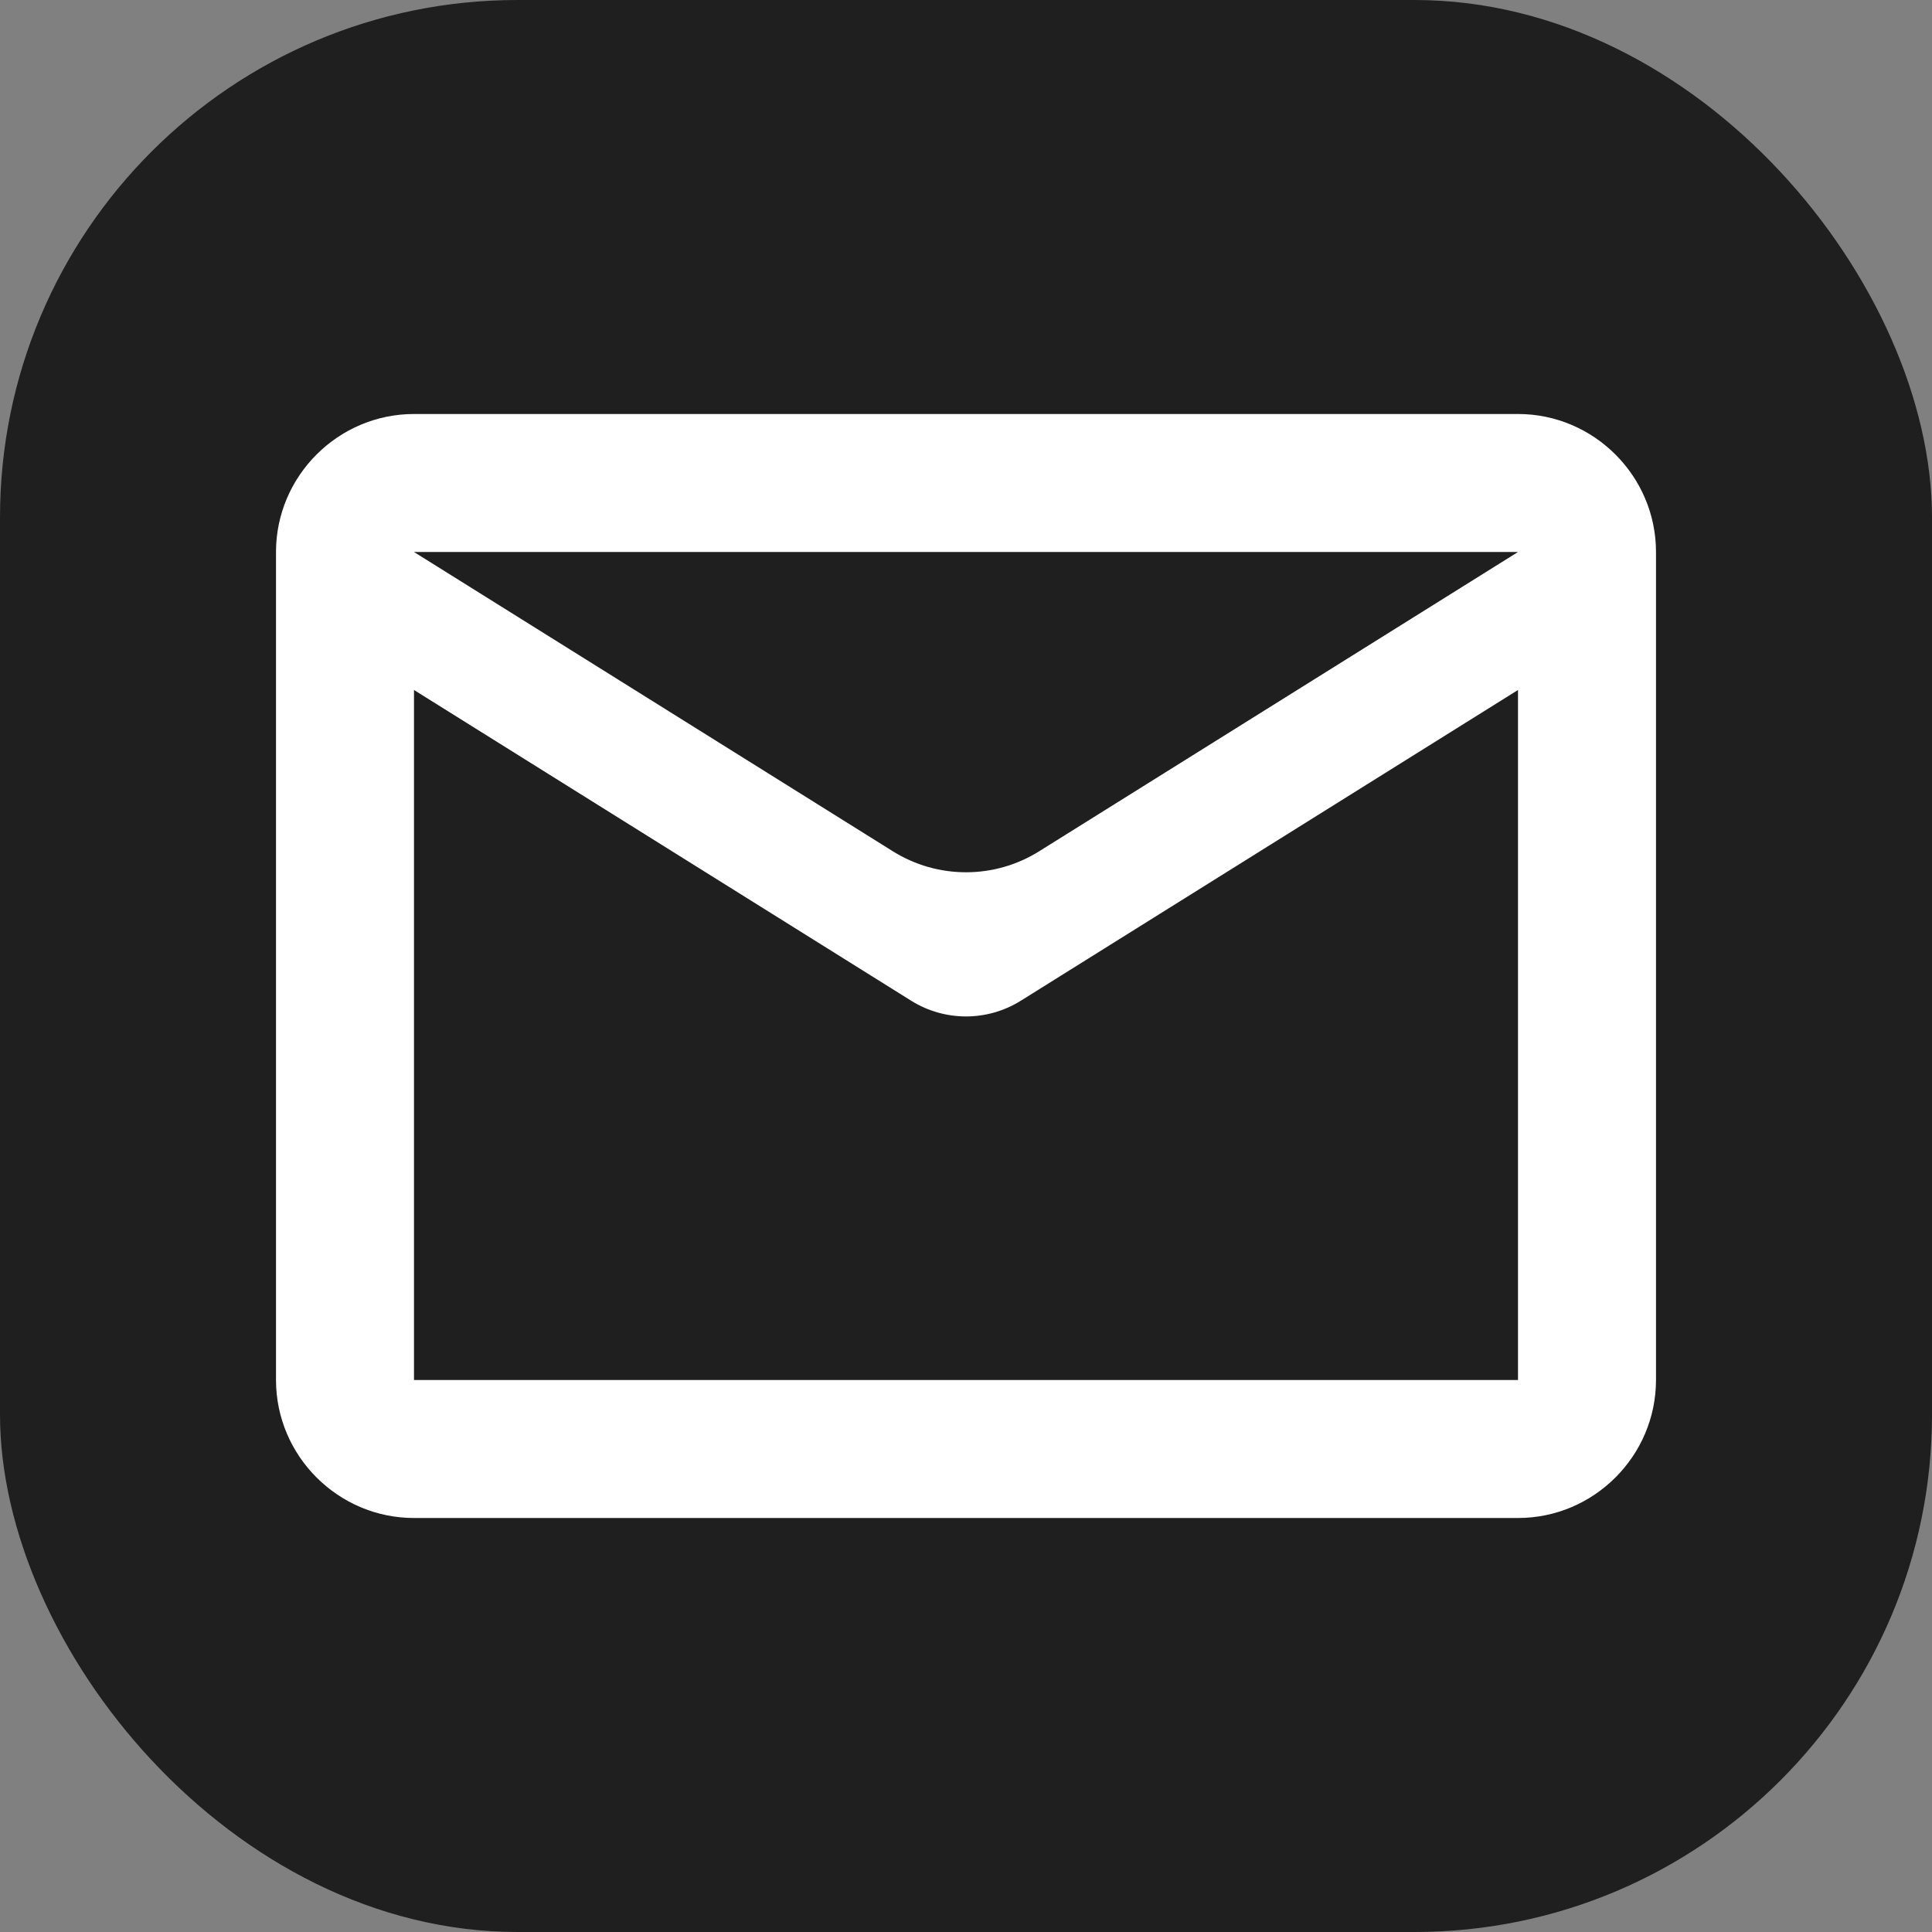
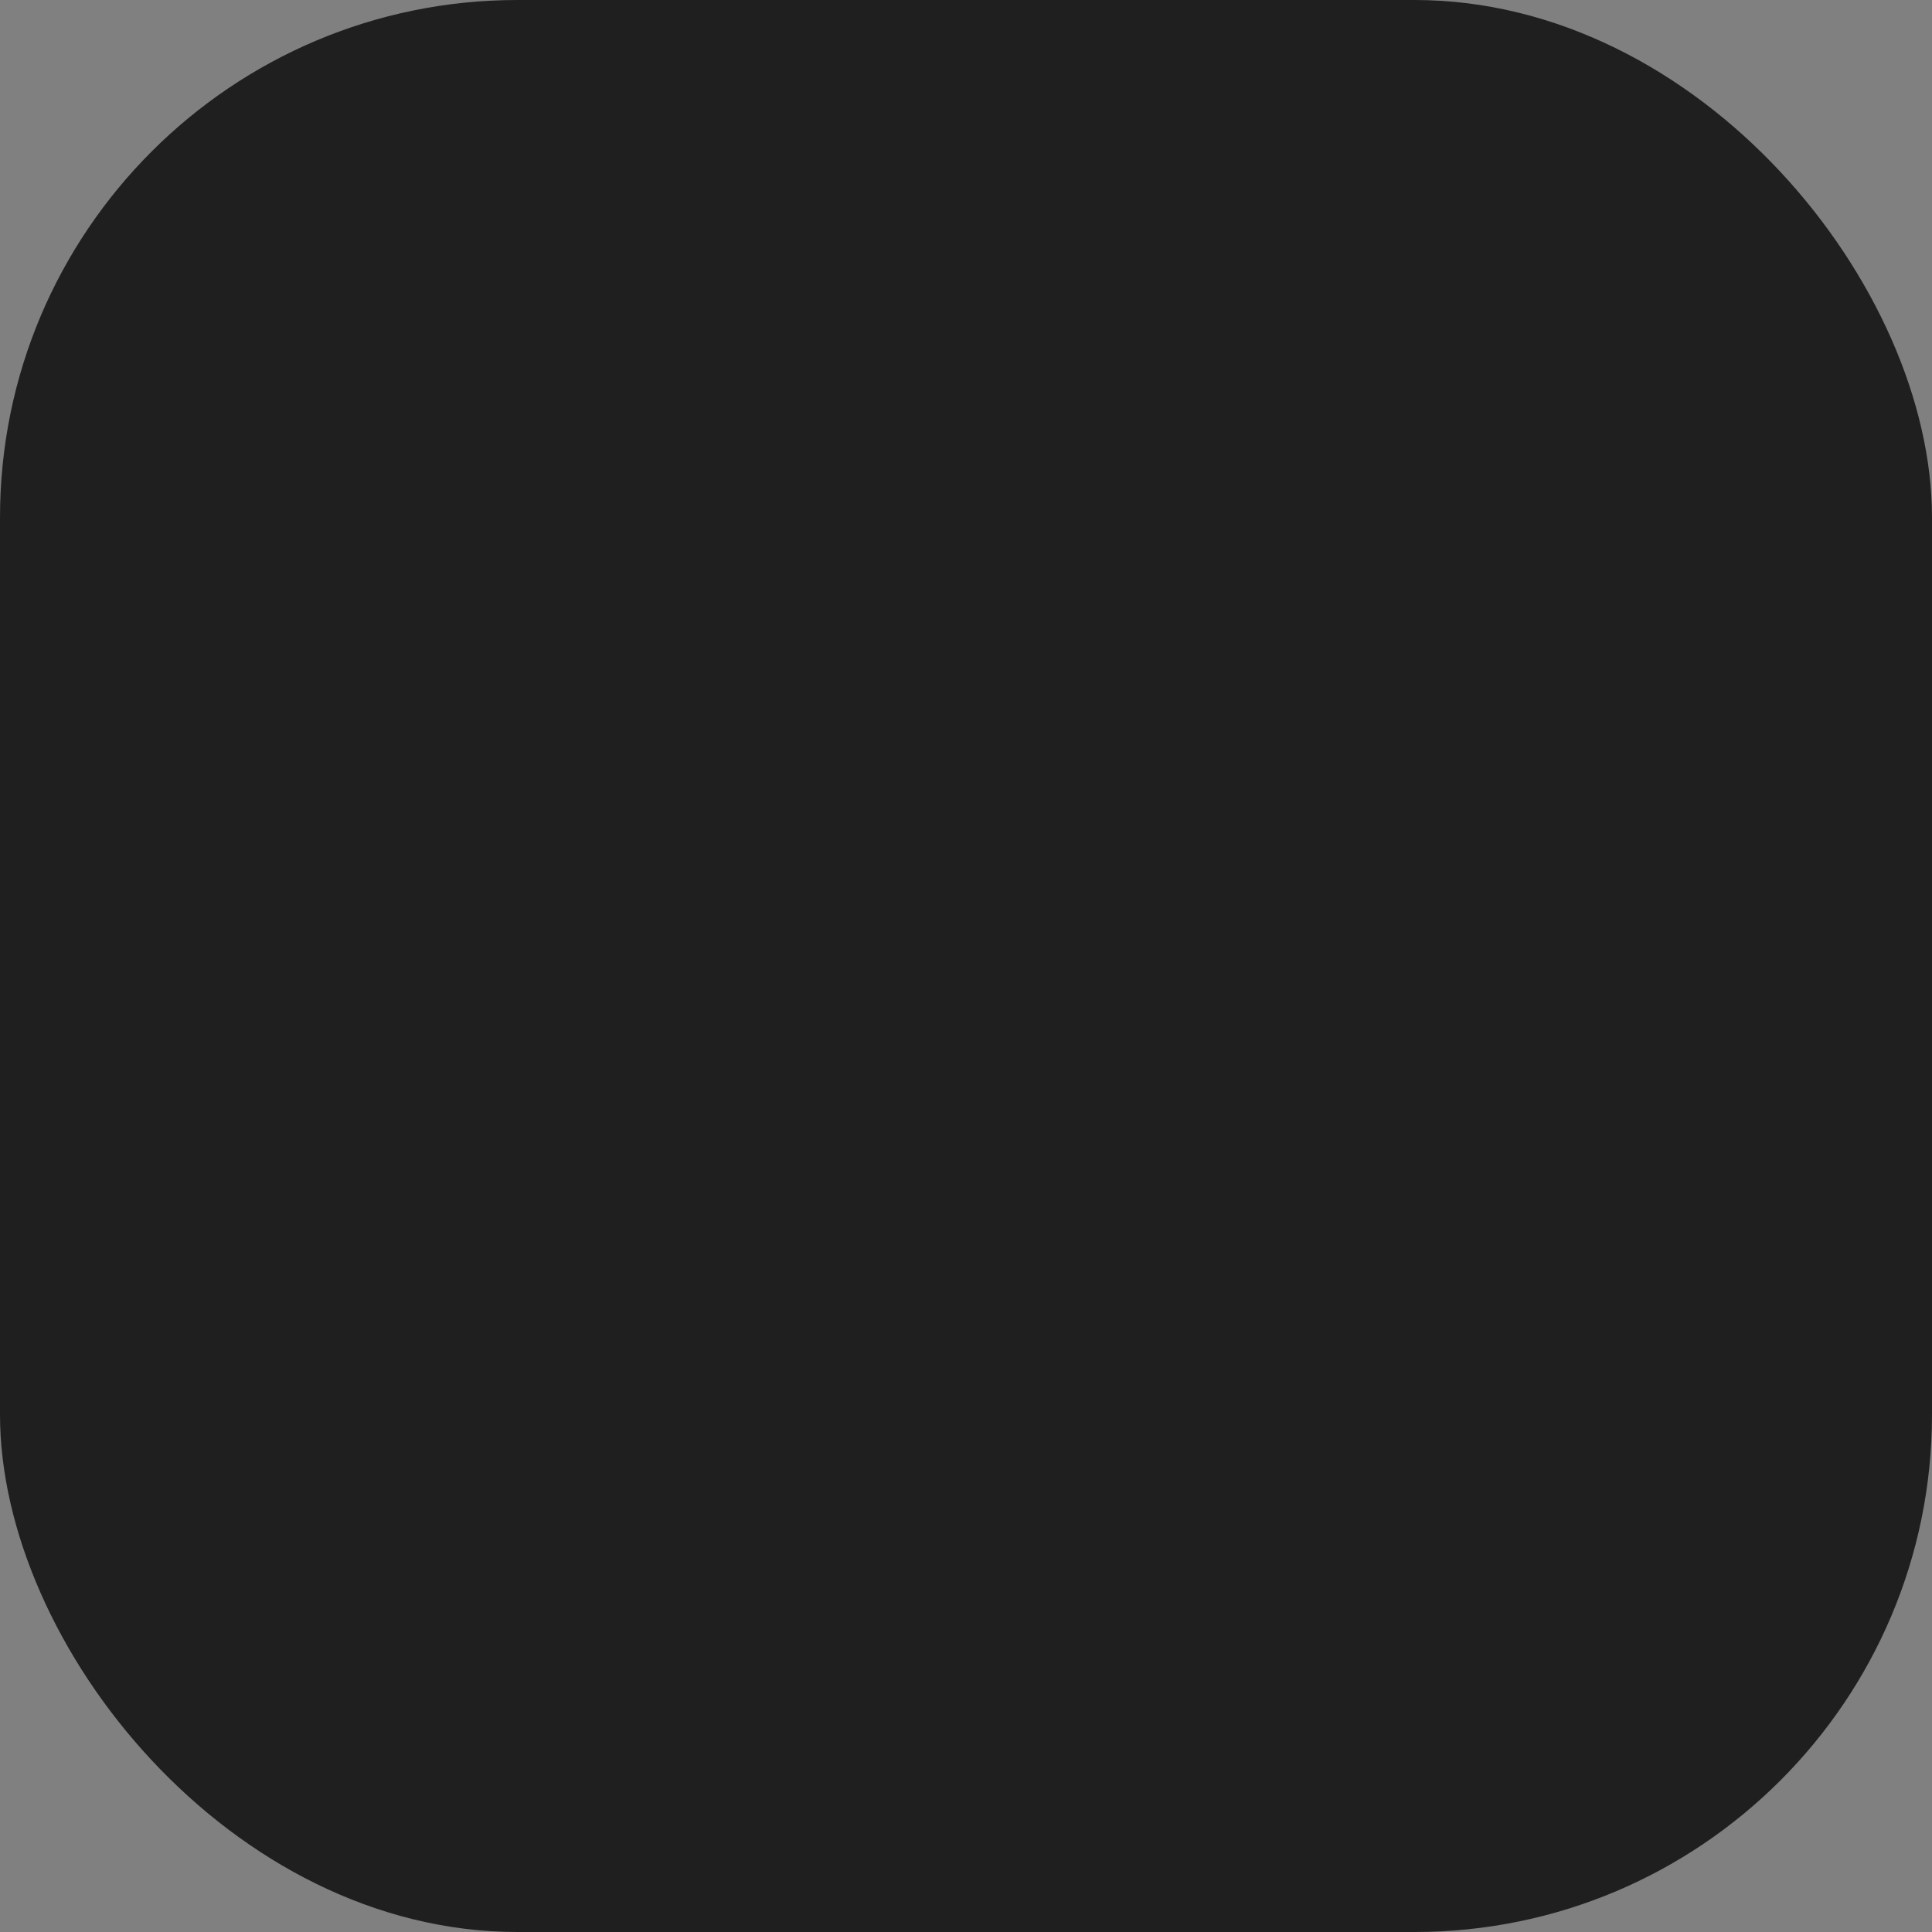
<svg xmlns="http://www.w3.org/2000/svg" width="56" height="56" viewBox="0 0 56 56" fill="none">
  <rect x="0" y="0" width="56" height="56" fill="#808080" stroke="none" />
  <rect width="56" height="56" rx="15" fill="#1F1F1F" />
-   <path d="M48 16C48 13.8 46.2 12 44 12H12C9.8 12 8 13.8 8 16V40C8 42.2 9.8 44 12 44H44C46.2 44 48 42.2 48 40V16ZM44 16L30.12 24.675C28.823 25.486 27.177 25.486 25.88 24.675L12 16H44ZM44 40H12V20L26.41 29.006C27.383 29.614 28.617 29.614 29.59 29.006L44 20V40Z" fill="white" />
</svg>